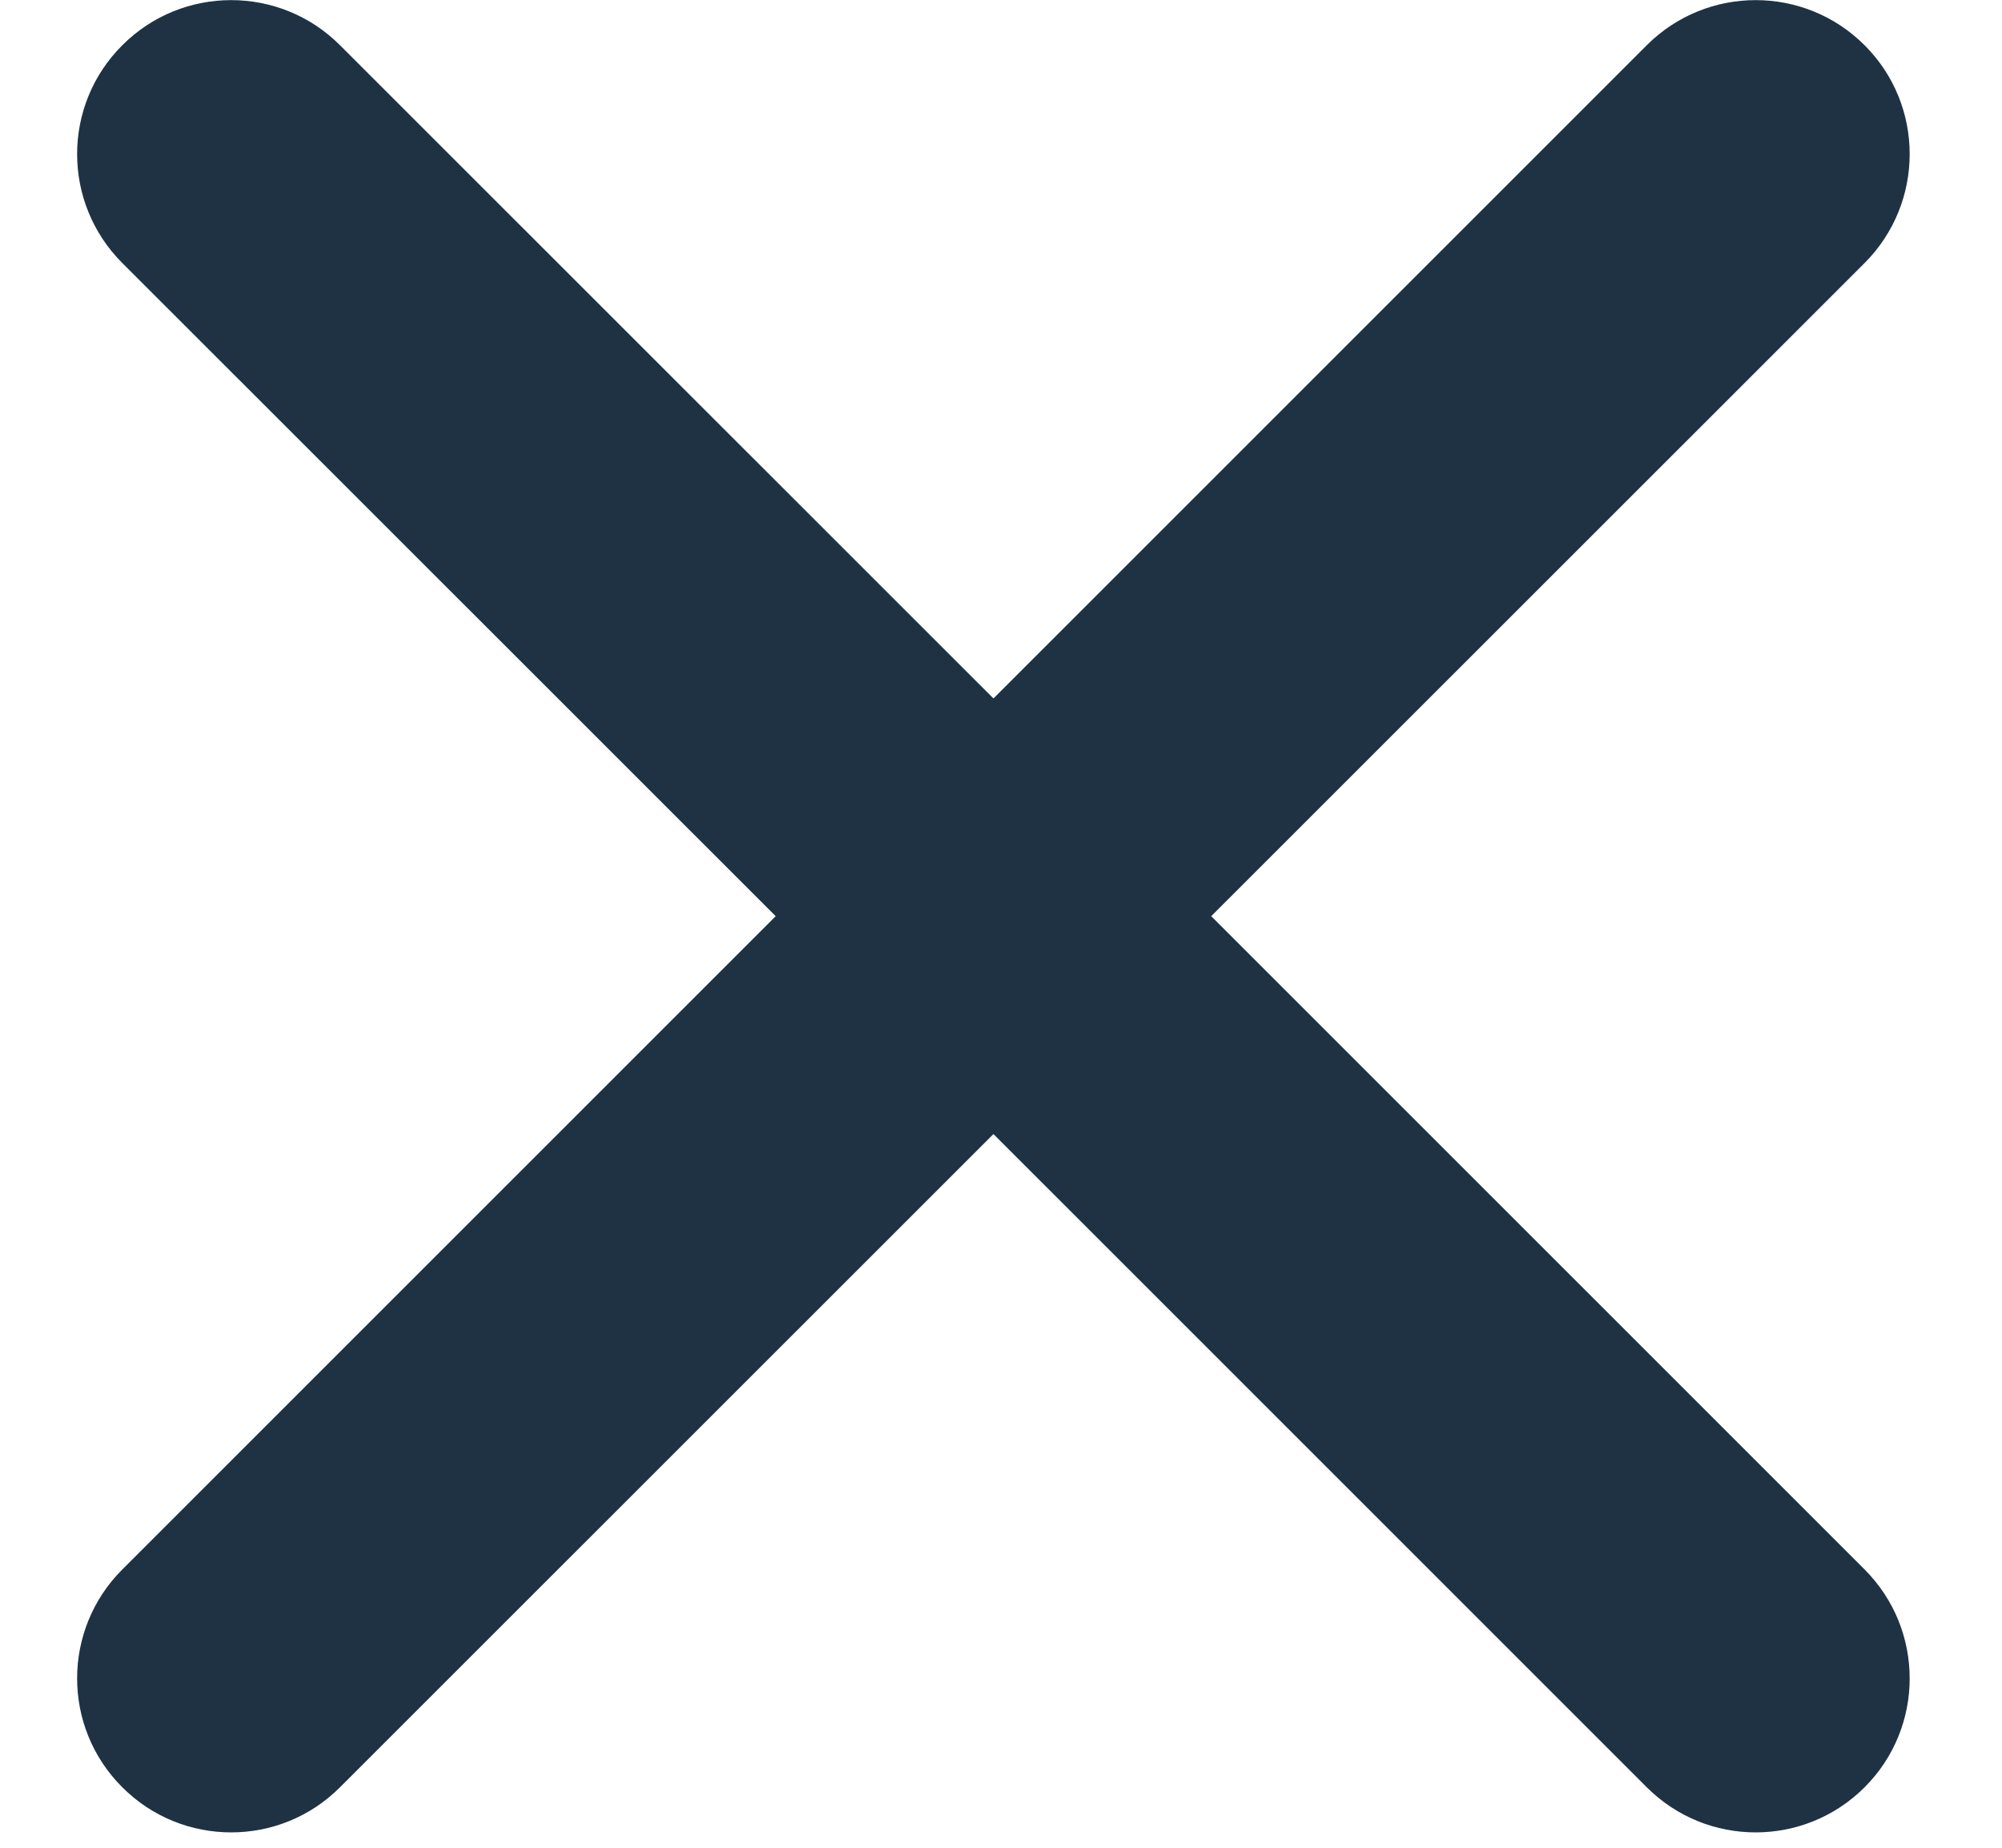
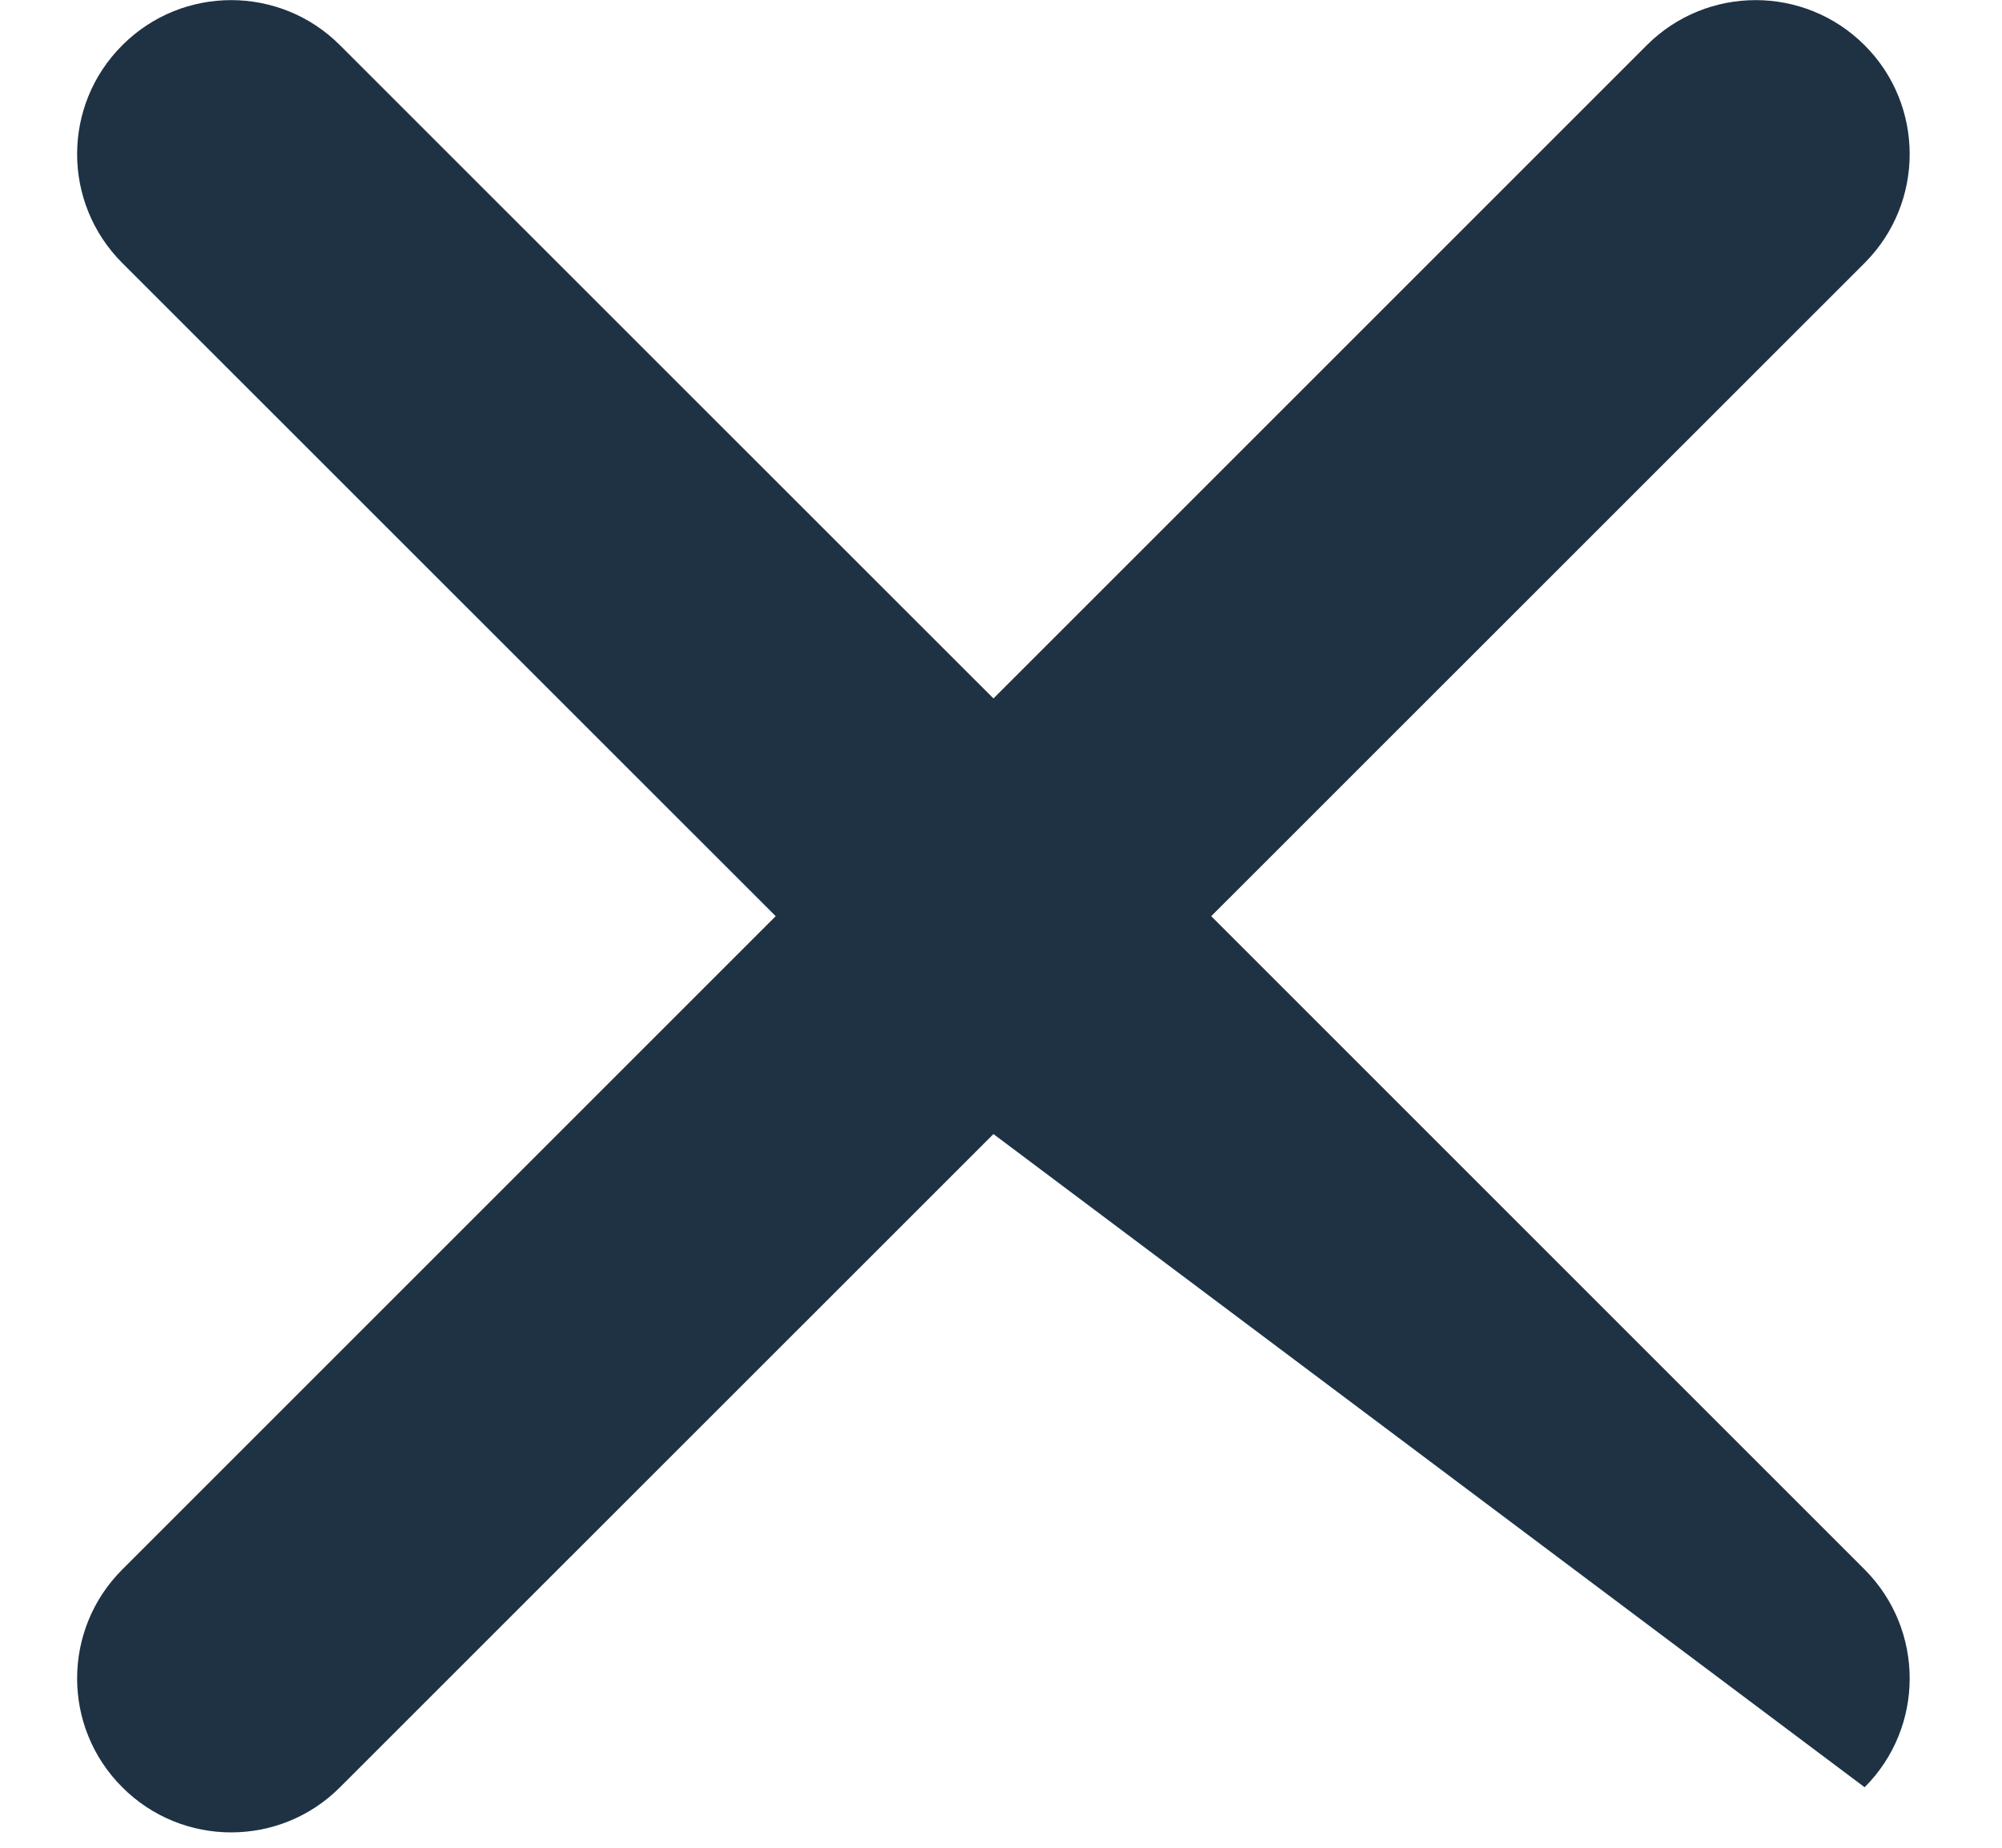
<svg xmlns="http://www.w3.org/2000/svg" width="13" height="12" viewBox="0 0 13 12" fill="none">
-   <path fill-rule="evenodd" clip-rule="evenodd" d="M2.208 11.607C1.818 11.998 1.184 11.998 0.794 11.607C0.403 11.217 0.403 10.584 0.794 10.193L5.037 5.95L0.794 1.708C0.403 1.317 0.403 0.684 0.794 0.294C1.184 -0.097 1.818 -0.097 2.208 0.294L6.451 4.536L10.693 0.294C11.084 -0.097 11.717 -0.097 12.108 0.294C12.498 0.684 12.498 1.317 12.108 1.708L7.865 5.95L12.108 10.193C12.498 10.584 12.498 11.217 12.108 11.607C11.717 11.998 11.084 11.998 10.693 11.607L6.451 7.365L2.208 11.607Z" fill="#1E3244" />
+   <path fill-rule="evenodd" clip-rule="evenodd" d="M2.208 11.607C1.818 11.998 1.184 11.998 0.794 11.607C0.403 11.217 0.403 10.584 0.794 10.193L5.037 5.95L0.794 1.708C0.403 1.317 0.403 0.684 0.794 0.294C1.184 -0.097 1.818 -0.097 2.208 0.294L6.451 4.536L10.693 0.294C11.084 -0.097 11.717 -0.097 12.108 0.294C12.498 0.684 12.498 1.317 12.108 1.708L7.865 5.95L12.108 10.193C12.498 10.584 12.498 11.217 12.108 11.607L6.451 7.365L2.208 11.607Z" fill="#1E3244" />
</svg>